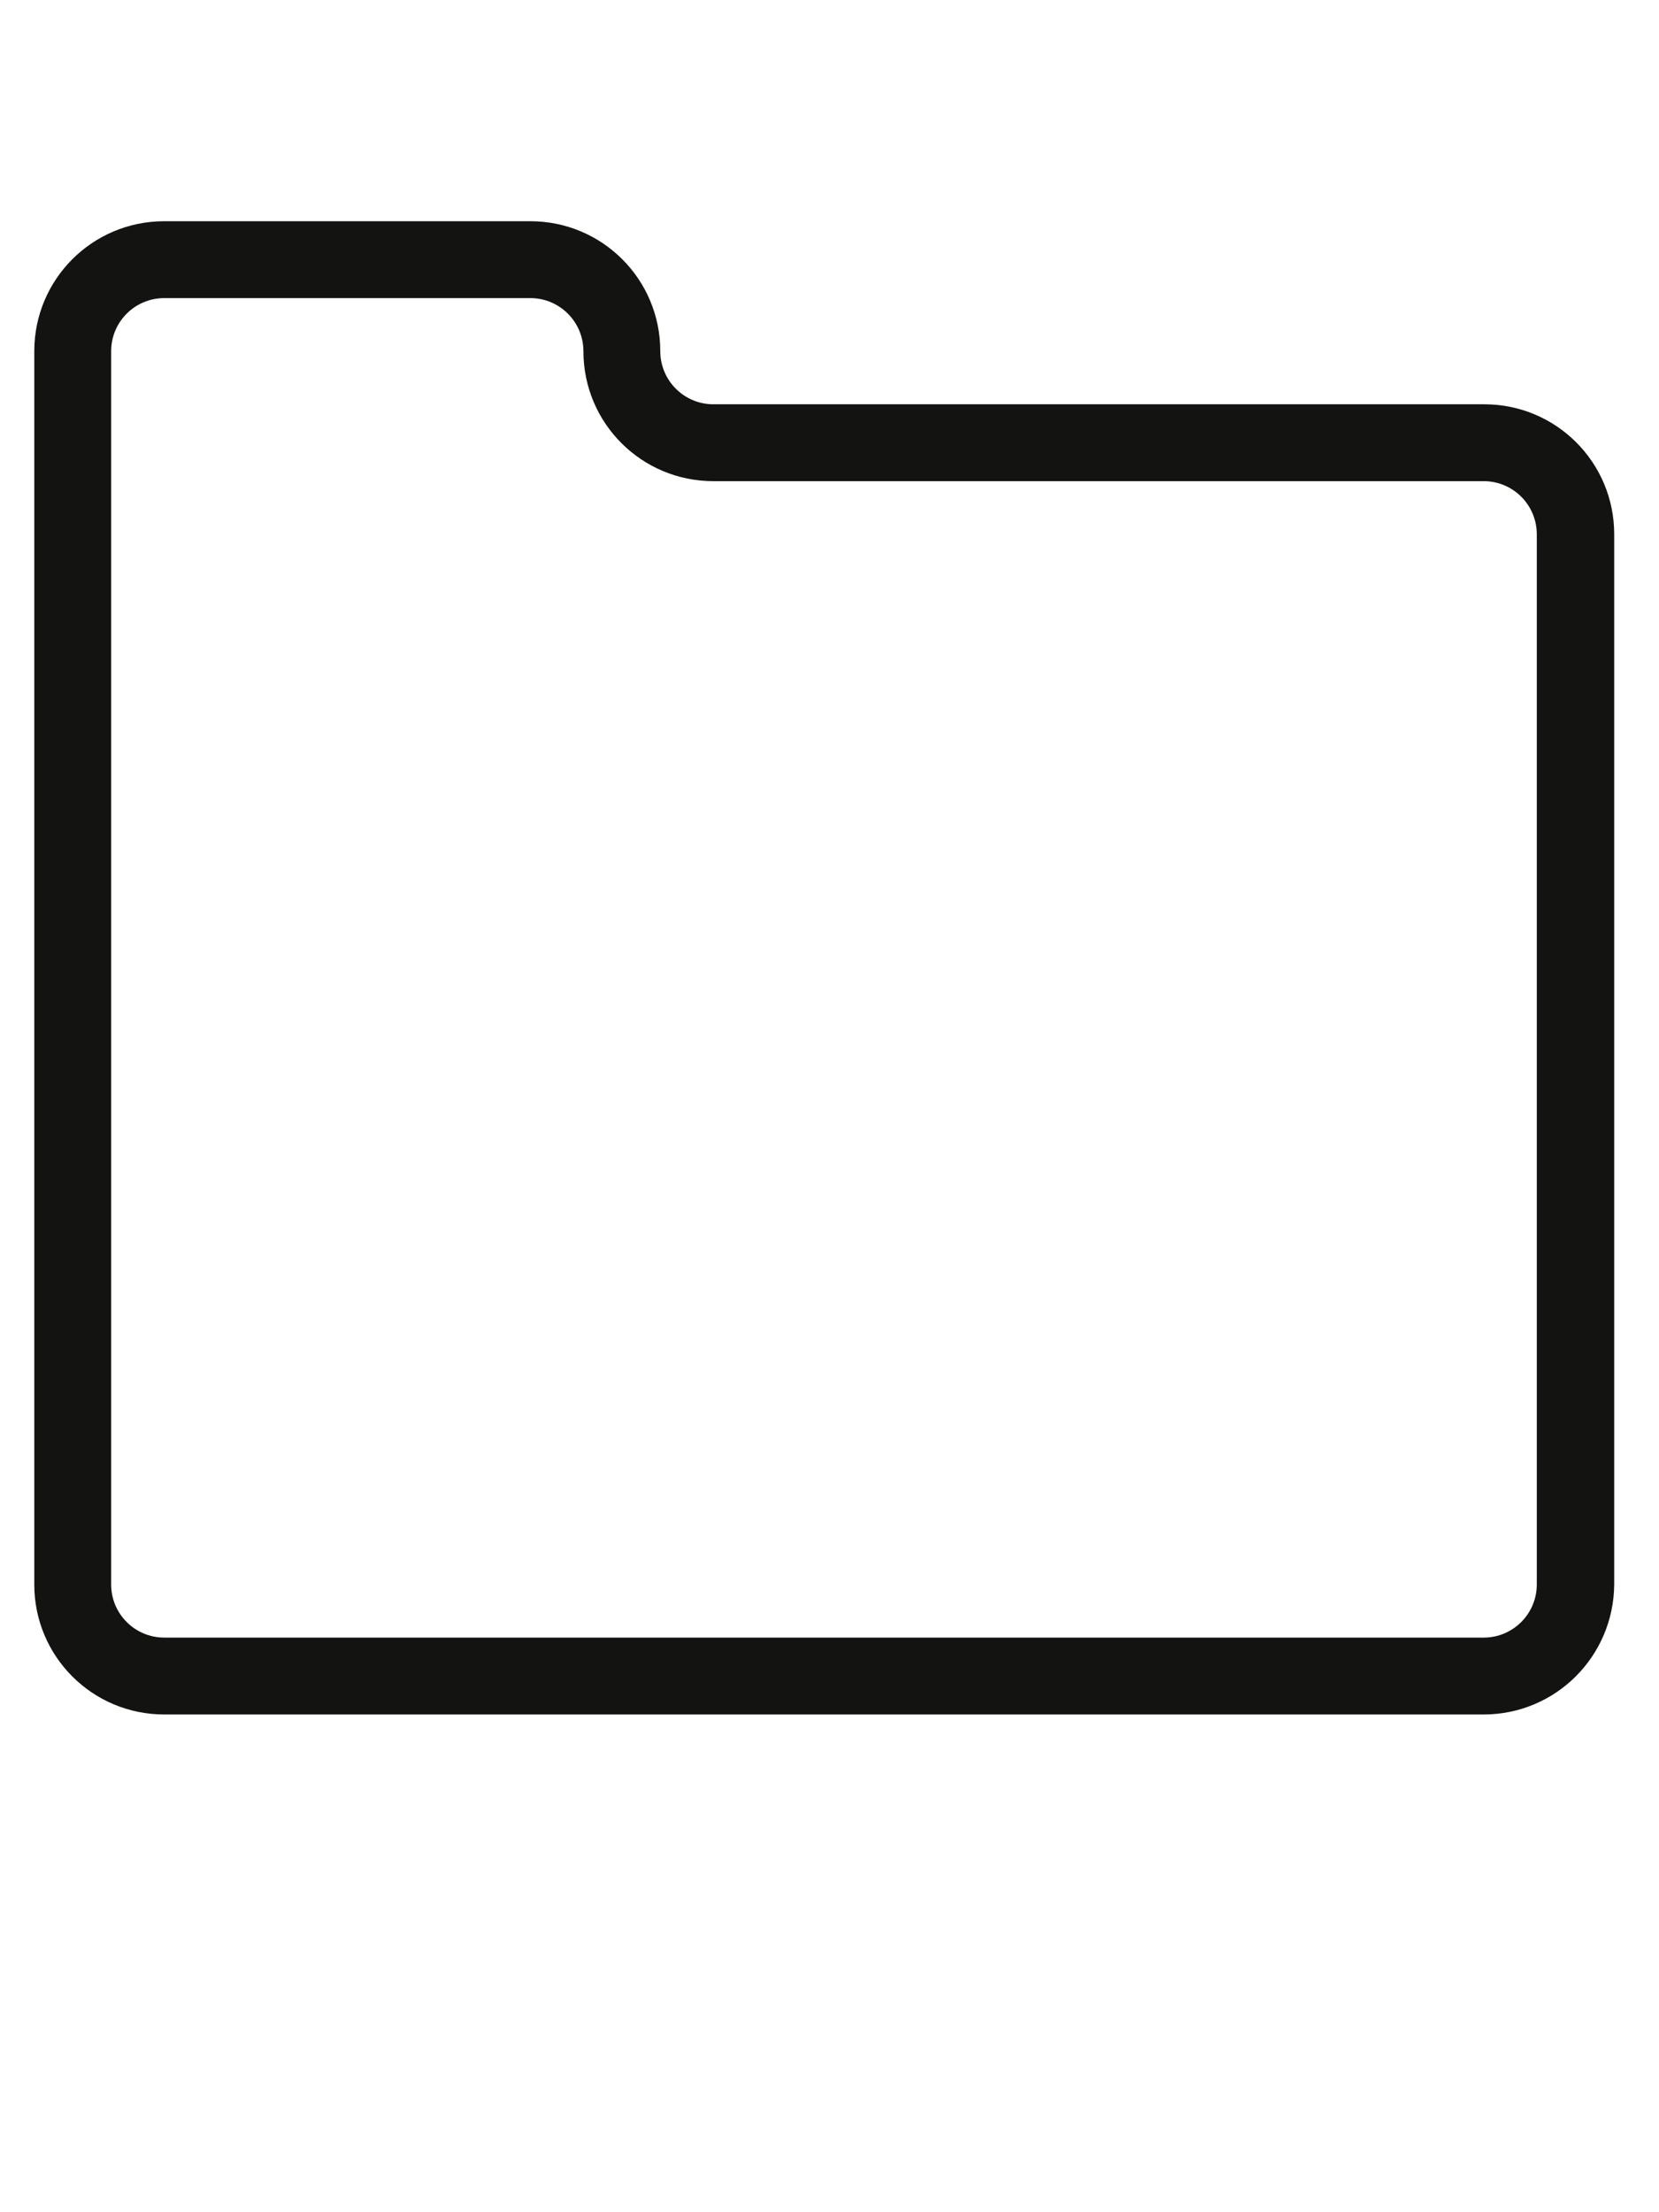
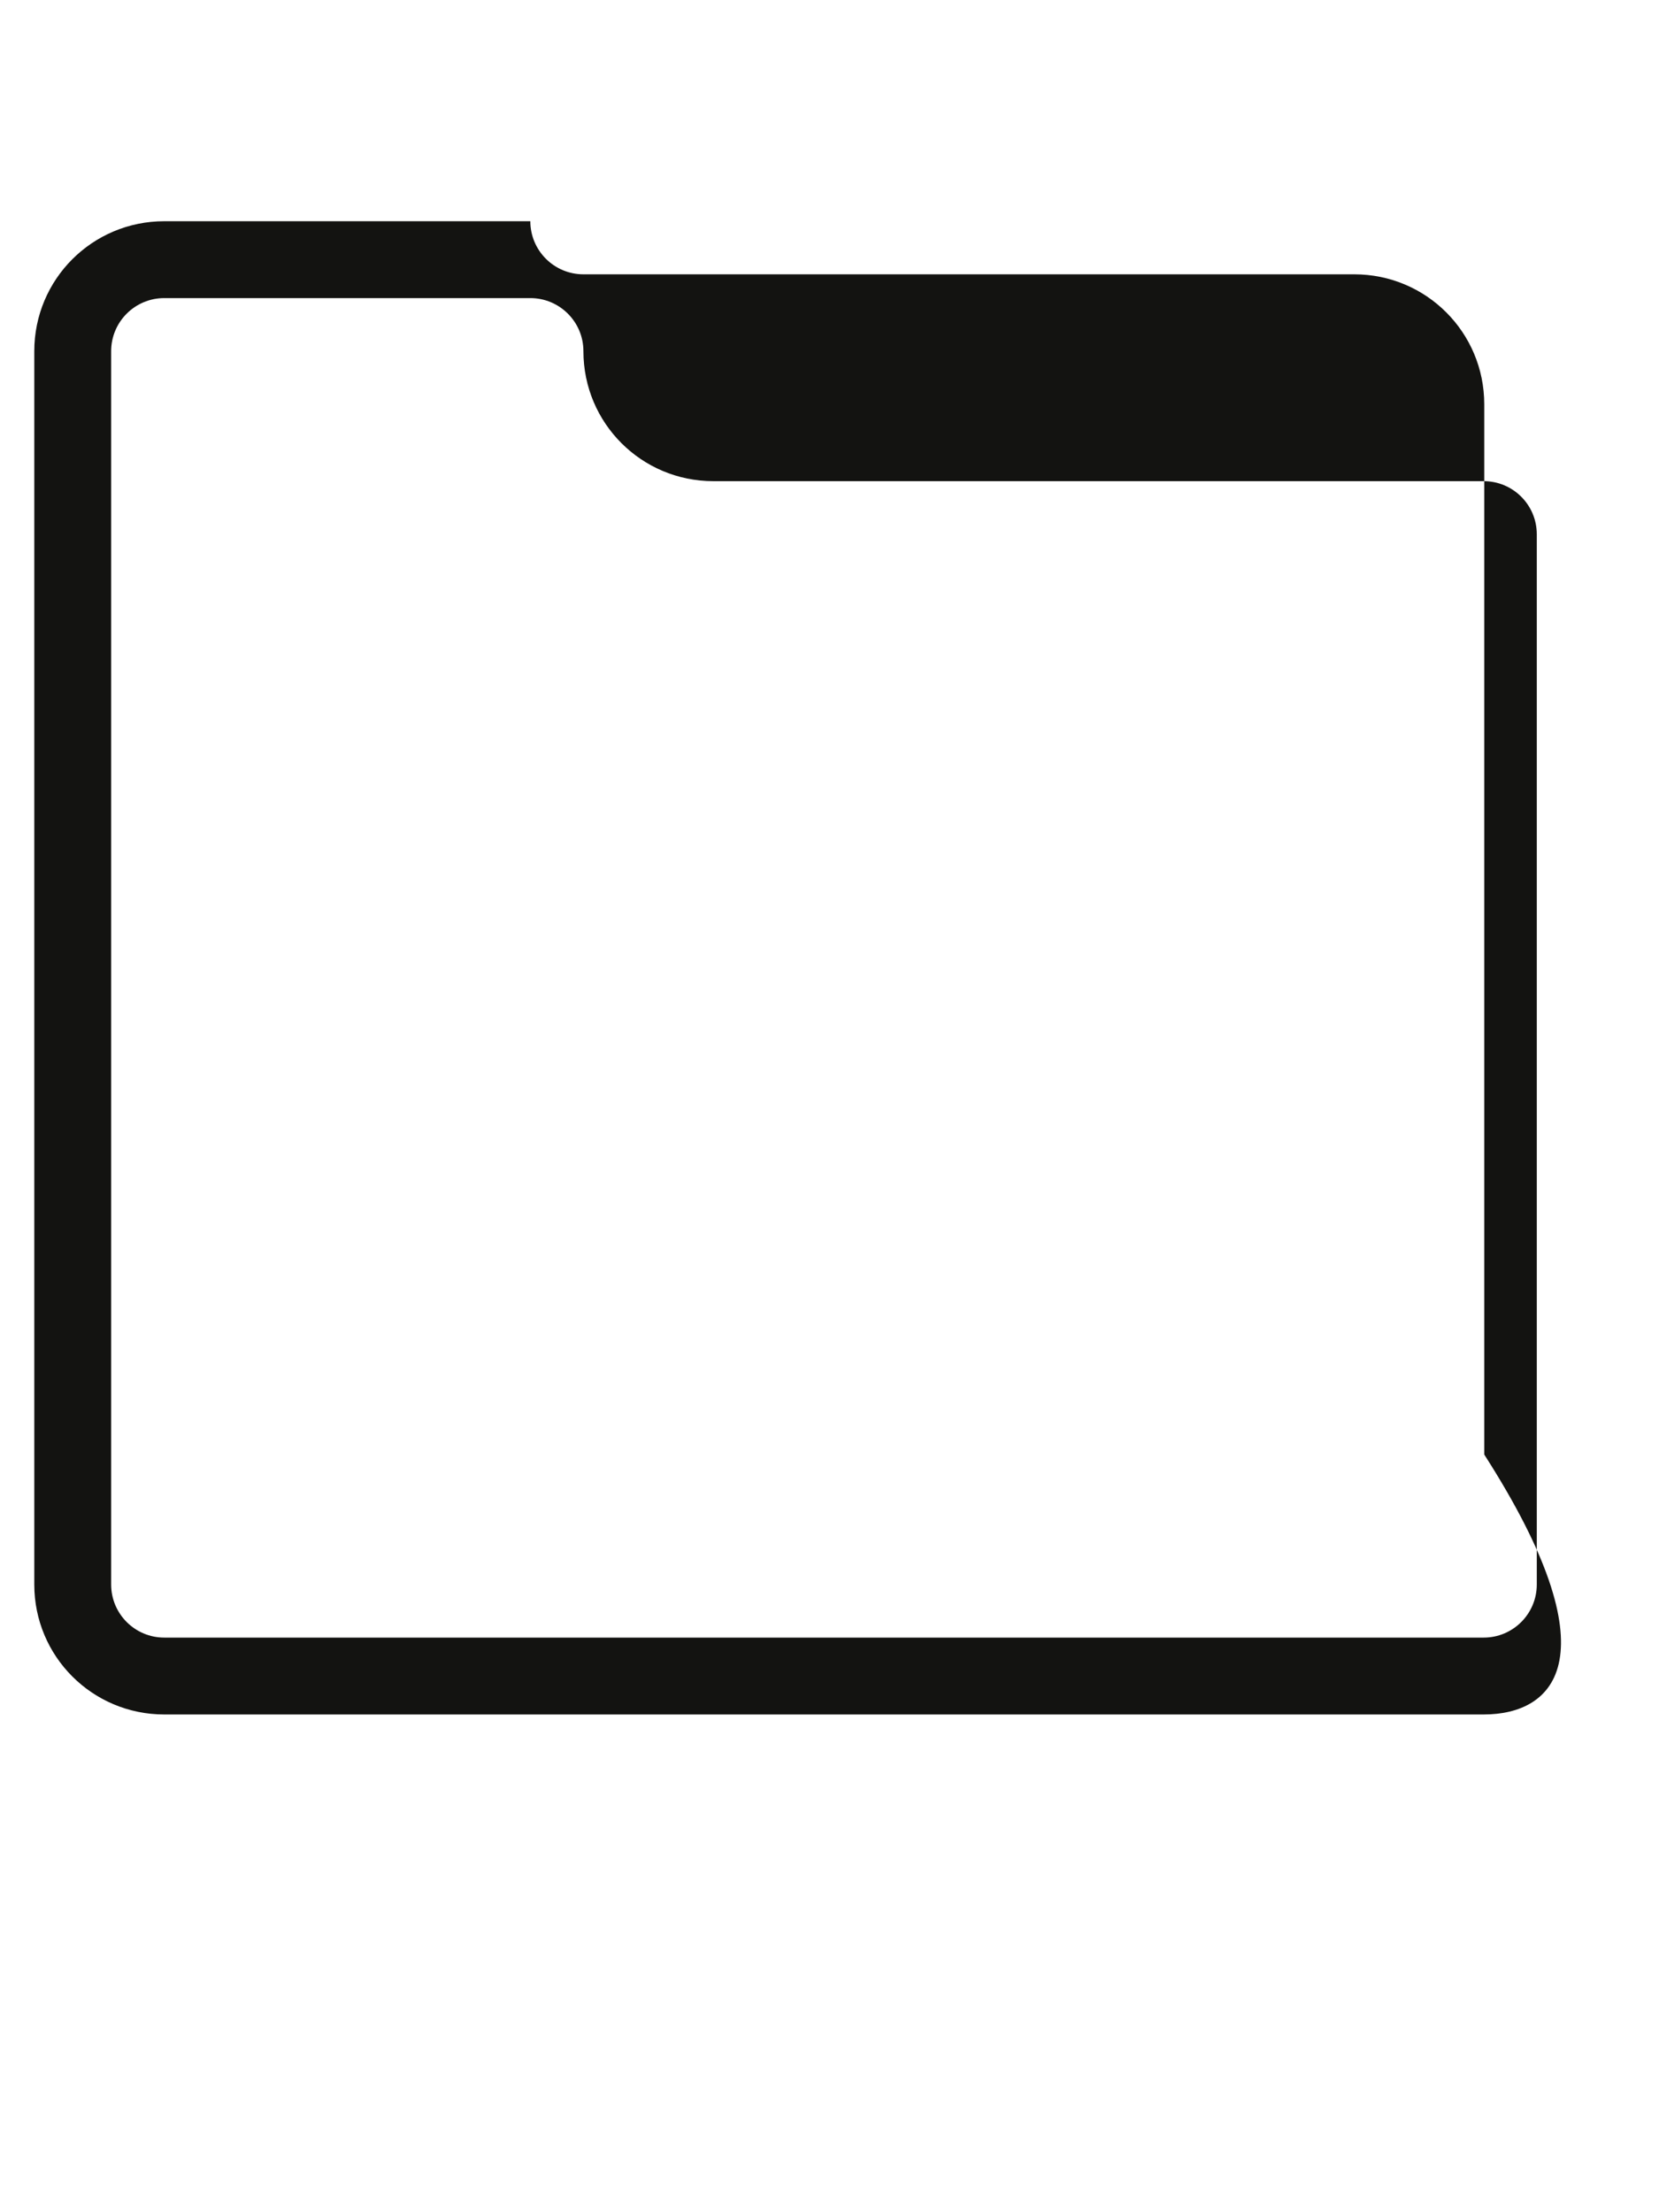
<svg xmlns="http://www.w3.org/2000/svg" version="1.1" id="Layer_1" x="0px" y="0px" viewBox="0 0 30 40" style="enable-background:new 0 0 30 40;" xml:space="preserve">
  <style type="text/css">
	.st0{fill:#131311;}
</style>
-   <path class="st0" d="M26.83,31H2.97c-1.3,0-2.35-1.05-2.35-2.35V6.35C0.62,5.05,1.67,4,2.97,4h6.62c1.3,0,2.35,1.05,2.35,2.35  c0,0.53,0.43,0.96,0.96,0.96h13.94c1.3,0,2.35,1.05,2.35,2.35v18.99C29.18,29.95,28.13,31,26.83,31z M2.97,5.39  c-0.53,0-0.96,0.43-0.96,0.96v22.3c0,0.53,0.43,0.96,0.96,0.96h23.86c0.53,0,0.96-0.43,0.96-0.96V9.66c0-0.53-0.43-0.96-0.96-0.96  H12.9c-1.3,0-2.35-1.05-2.35-2.35c0-0.53-0.43-0.96-0.96-0.96H2.97z" />
+   <path class="st0" d="M26.83,31H2.97c-1.3,0-2.35-1.05-2.35-2.35V6.35C0.62,5.05,1.67,4,2.97,4h6.62c0,0.53,0.43,0.96,0.96,0.96h13.94c1.3,0,2.35,1.05,2.35,2.35v18.99C29.18,29.95,28.13,31,26.83,31z M2.97,5.39  c-0.53,0-0.96,0.43-0.96,0.96v22.3c0,0.53,0.43,0.96,0.96,0.96h23.86c0.53,0,0.96-0.43,0.96-0.96V9.66c0-0.53-0.43-0.96-0.96-0.96  H12.9c-1.3,0-2.35-1.05-2.35-2.35c0-0.53-0.43-0.96-0.96-0.96H2.97z" />
</svg>